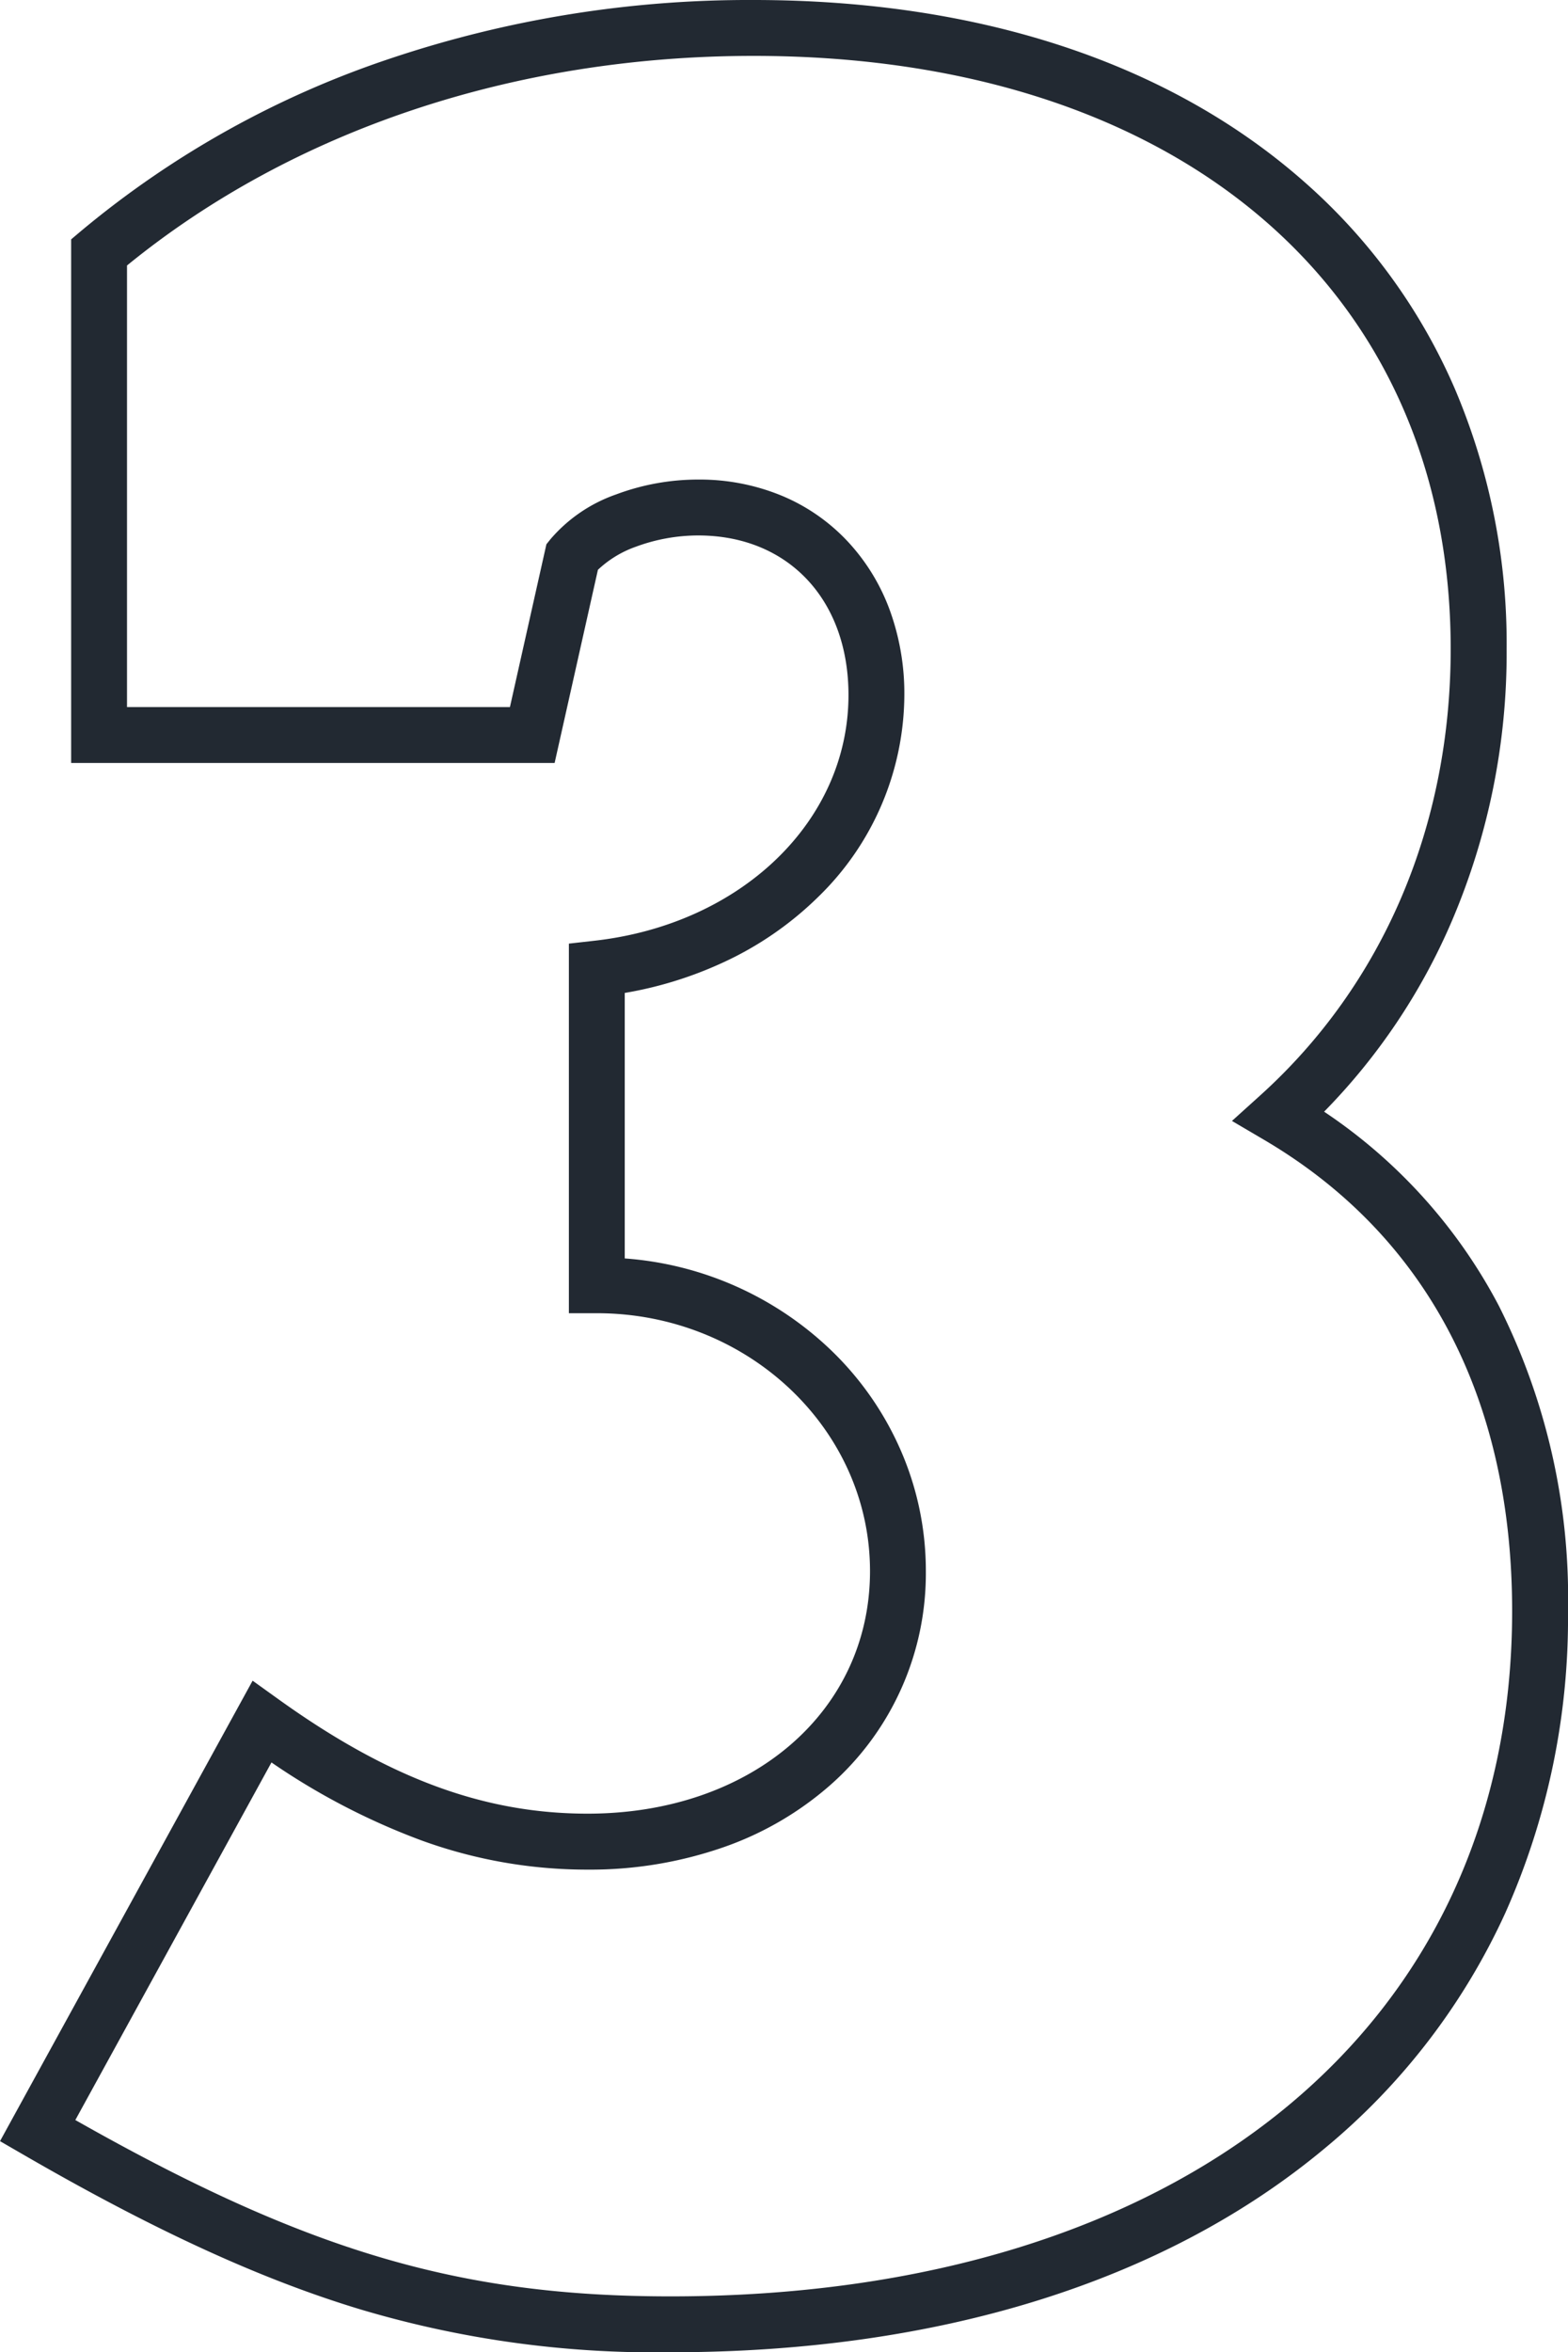
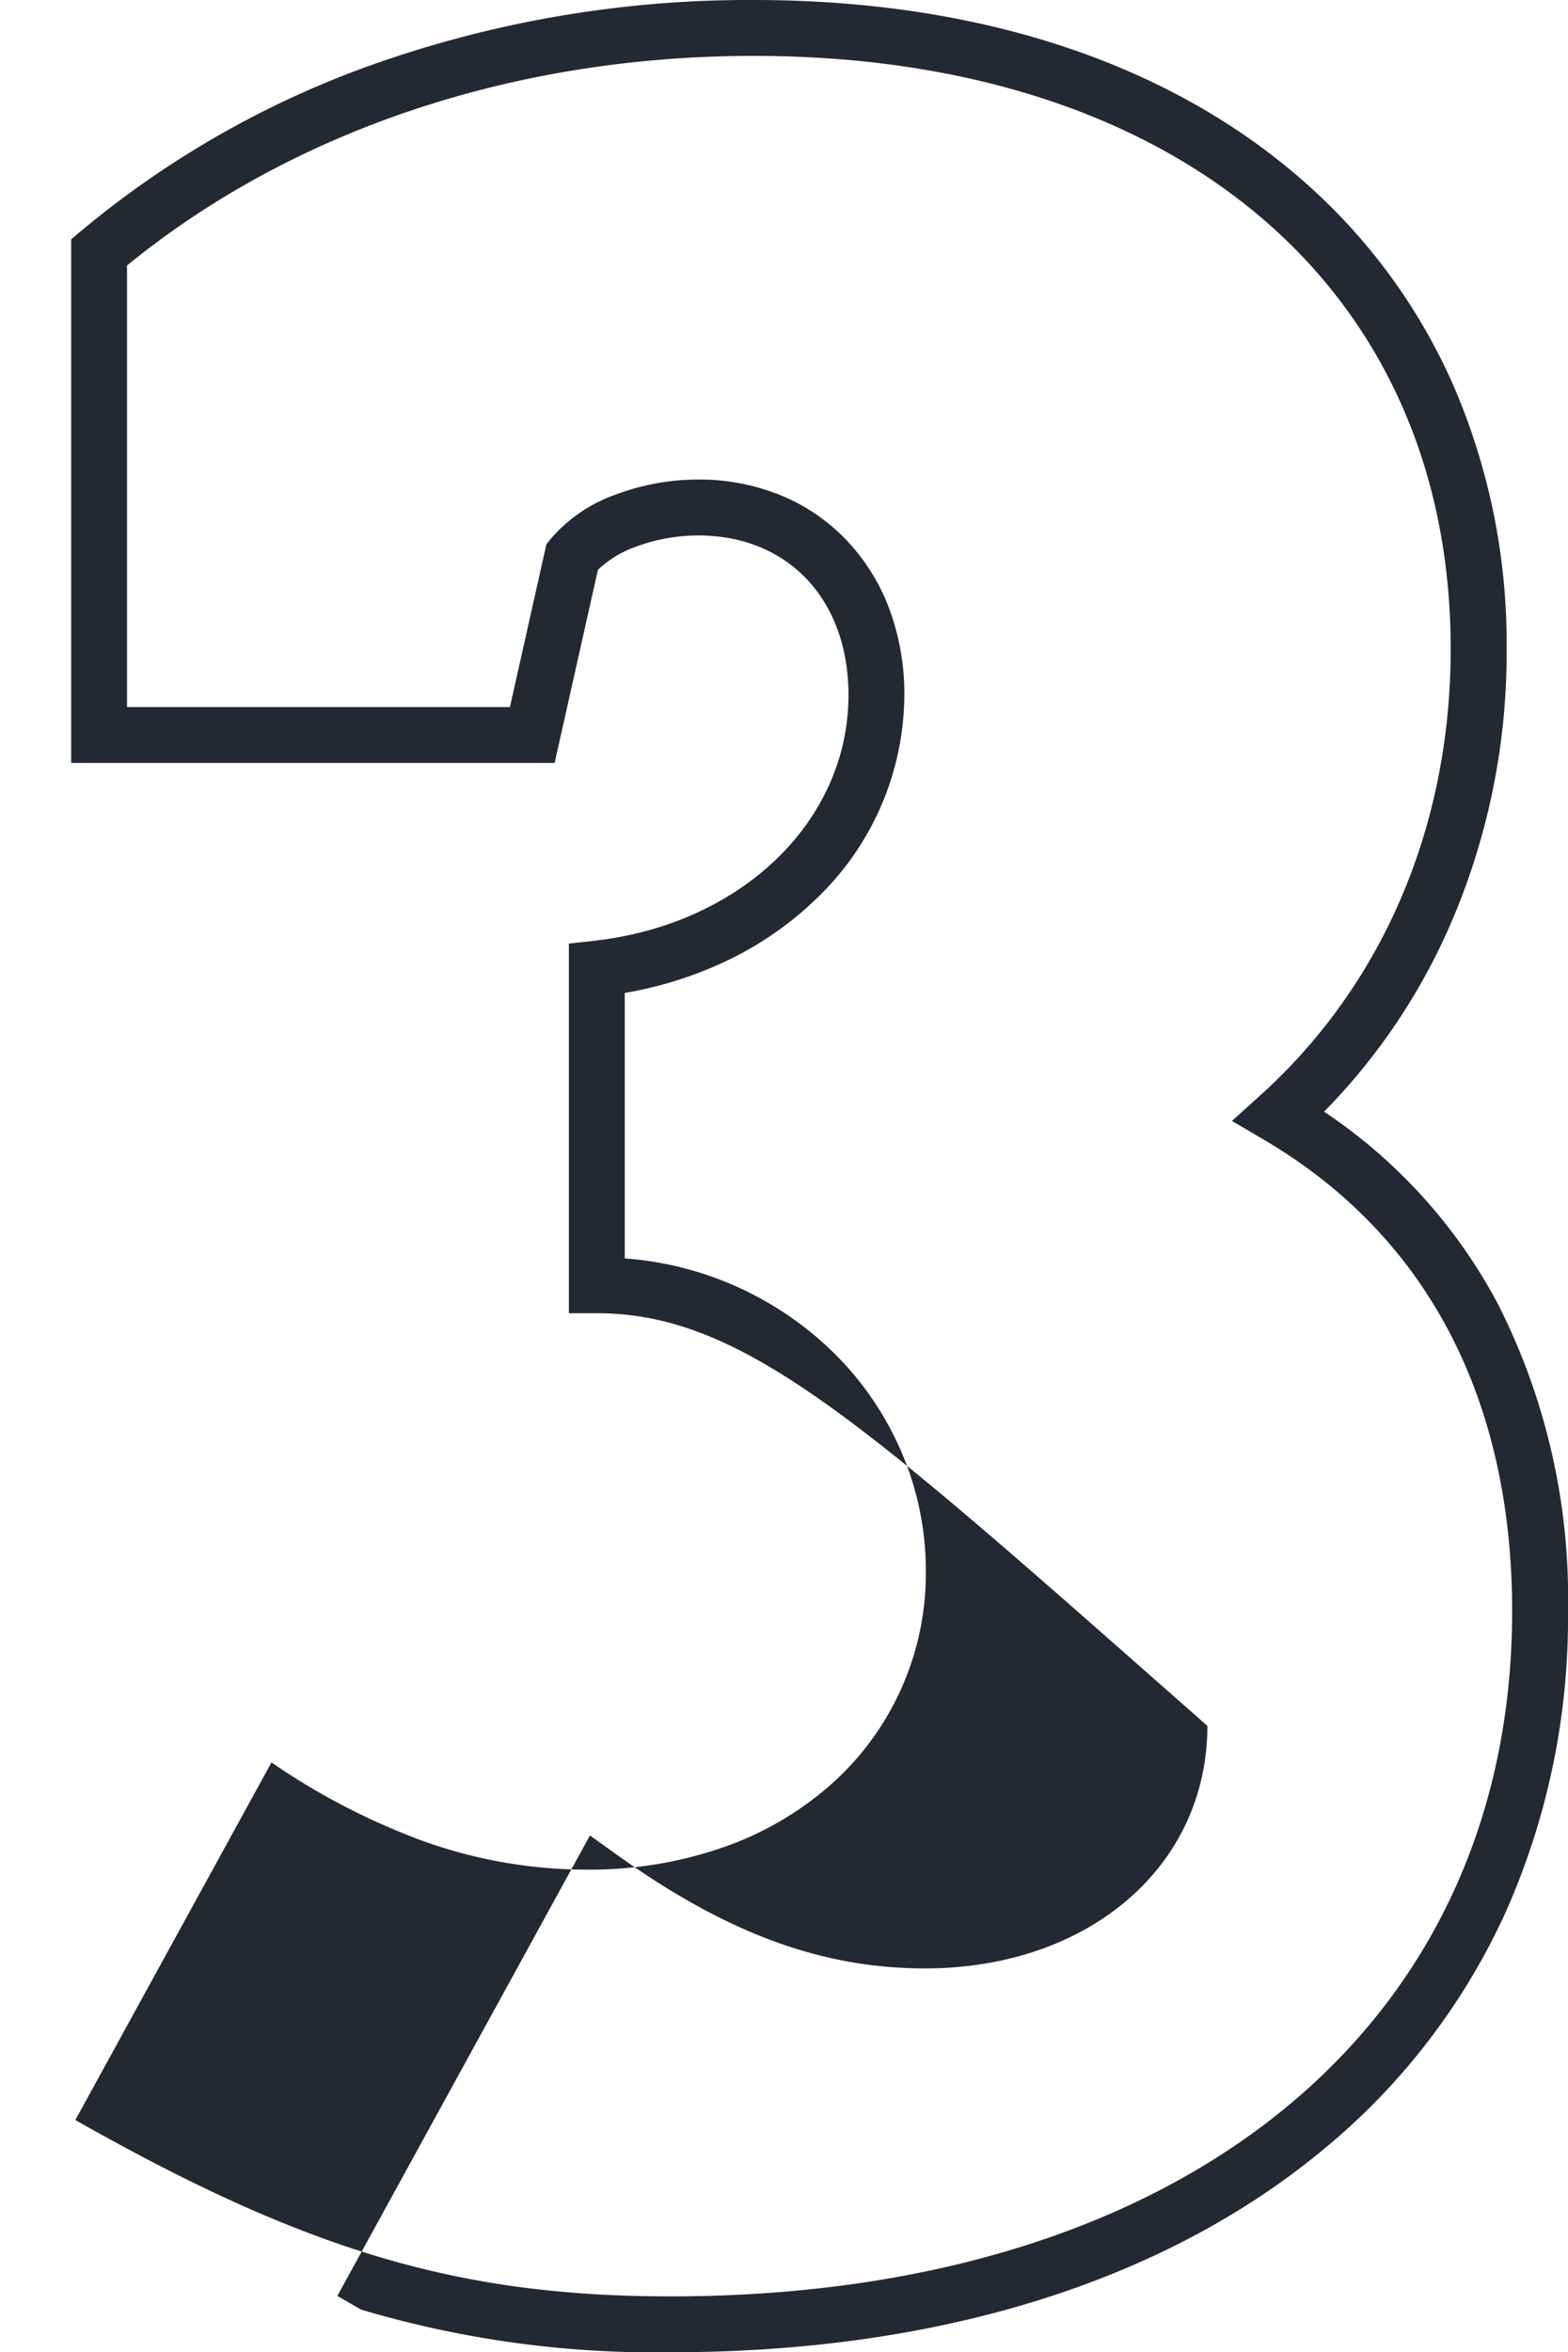
<svg xmlns="http://www.w3.org/2000/svg" width="112.274" height="168.34" viewBox="0 0 112.274 168.34">
-   <path id="_3" data-name="3" d="M-8.58,5.08A73.847,73.847,0,0,1-30.744,2.025C-37.875-.122-45.551-3.641-54.9-9.049l-1.693-.979,18.087-32.953,1.834,1.316c7.9,5.674,14.736,8.2,22.154,8.2,11.716,0,20.22-7.3,20.22-17.36C5.7-61-3.075-69.28-13.86-69.28h-2V-95.73l1.779-.2C-3.511-97.1,4.16-104.5,4.16-113.52c0-6.831-4.324-11.42-10.76-11.42a12.886,12.886,0,0,0-4.461.805,7.665,7.665,0,0,0-2.72,1.653l-3.1,13.822H-51.5v-37.47l.712-.6A68.23,68.23,0,0,1-28.61-159.084,80.688,80.688,0,0,1-2.64-163.26c16.186,0,29.843,4.52,39.5,13.07a41.742,41.742,0,0,1,10.726,14.773,46.556,46.556,0,0,1,3.7,18.6,48.842,48.842,0,0,1-3.932,19.493,44.376,44.376,0,0,1-9.138,13.622,37.863,37.863,0,0,1,12.51,13.887A46.535,46.535,0,0,1,55.68-47.96a51.737,51.737,0,0,1-4.494,21.612A47.362,47.362,0,0,1,38.268-9.519C26.813.032,10.613,5.08-8.58,5.08ZM-51.2-11.54C-34.595-2.13-23.637,1.08-8.58,1.08c36.607,0,60.26-19.249,60.26-49.04,0-15.215-6.126-26.867-17.715-33.7L31.618-83.04l2.022-1.825c8.8-7.938,13.64-19.286,13.64-31.955,0-25.781-19.595-42.44-49.92-42.44-17.105,0-32.994,5.32-44.86,15v31.6h27.419l2.611-11.648.289-.361a10.911,10.911,0,0,1,4.7-3.206A16.747,16.747,0,0,1-6.6-128.94a15.4,15.4,0,0,1,6.019,1.171,13.628,13.628,0,0,1,4.712,3.288,14.521,14.521,0,0,1,3,4.925A17.447,17.447,0,0,1,8.16-113.52,20.258,20.258,0,0,1,2.014-99.093a24.058,24.058,0,0,1-6.9,4.744A27.816,27.816,0,0,1-11.86-92.2v19a23.835,23.835,0,0,1,14.7,6.5,22.291,22.291,0,0,1,5.023,7.146A21.551,21.551,0,0,1,9.7-50.82a20.178,20.178,0,0,1-6.833,15.3,23.081,23.081,0,0,1-7.68,4.466A29.043,29.043,0,0,1-14.52-29.46a34.662,34.662,0,0,1-11.924-2.1A49.007,49.007,0,0,1-37.156-37.13Z" transform="translate(56.594 163.26)" fill="#222932" />
+   <path id="_3" data-name="3" d="M-8.58,5.08A73.847,73.847,0,0,1-30.744,2.025l-1.693-.979,18.087-32.953,1.834,1.316c7.9,5.674,14.736,8.2,22.154,8.2,11.716,0,20.22-7.3,20.22-17.36C5.7-61-3.075-69.28-13.86-69.28h-2V-95.73l1.779-.2C-3.511-97.1,4.16-104.5,4.16-113.52c0-6.831-4.324-11.42-10.76-11.42a12.886,12.886,0,0,0-4.461.805,7.665,7.665,0,0,0-2.72,1.653l-3.1,13.822H-51.5v-37.47l.712-.6A68.23,68.23,0,0,1-28.61-159.084,80.688,80.688,0,0,1-2.64-163.26c16.186,0,29.843,4.52,39.5,13.07a41.742,41.742,0,0,1,10.726,14.773,46.556,46.556,0,0,1,3.7,18.6,48.842,48.842,0,0,1-3.932,19.493,44.376,44.376,0,0,1-9.138,13.622,37.863,37.863,0,0,1,12.51,13.887A46.535,46.535,0,0,1,55.68-47.96a51.737,51.737,0,0,1-4.494,21.612A47.362,47.362,0,0,1,38.268-9.519C26.813.032,10.613,5.08-8.58,5.08ZM-51.2-11.54C-34.595-2.13-23.637,1.08-8.58,1.08c36.607,0,60.26-19.249,60.26-49.04,0-15.215-6.126-26.867-17.715-33.7L31.618-83.04l2.022-1.825c8.8-7.938,13.64-19.286,13.64-31.955,0-25.781-19.595-42.44-49.92-42.44-17.105,0-32.994,5.32-44.86,15v31.6h27.419l2.611-11.648.289-.361a10.911,10.911,0,0,1,4.7-3.206A16.747,16.747,0,0,1-6.6-128.94a15.4,15.4,0,0,1,6.019,1.171,13.628,13.628,0,0,1,4.712,3.288,14.521,14.521,0,0,1,3,4.925A17.447,17.447,0,0,1,8.16-113.52,20.258,20.258,0,0,1,2.014-99.093a24.058,24.058,0,0,1-6.9,4.744A27.816,27.816,0,0,1-11.86-92.2v19a23.835,23.835,0,0,1,14.7,6.5,22.291,22.291,0,0,1,5.023,7.146A21.551,21.551,0,0,1,9.7-50.82a20.178,20.178,0,0,1-6.833,15.3,23.081,23.081,0,0,1-7.68,4.466A29.043,29.043,0,0,1-14.52-29.46a34.662,34.662,0,0,1-11.924-2.1A49.007,49.007,0,0,1-37.156-37.13Z" transform="translate(56.594 163.26)" fill="#222932" />
</svg>